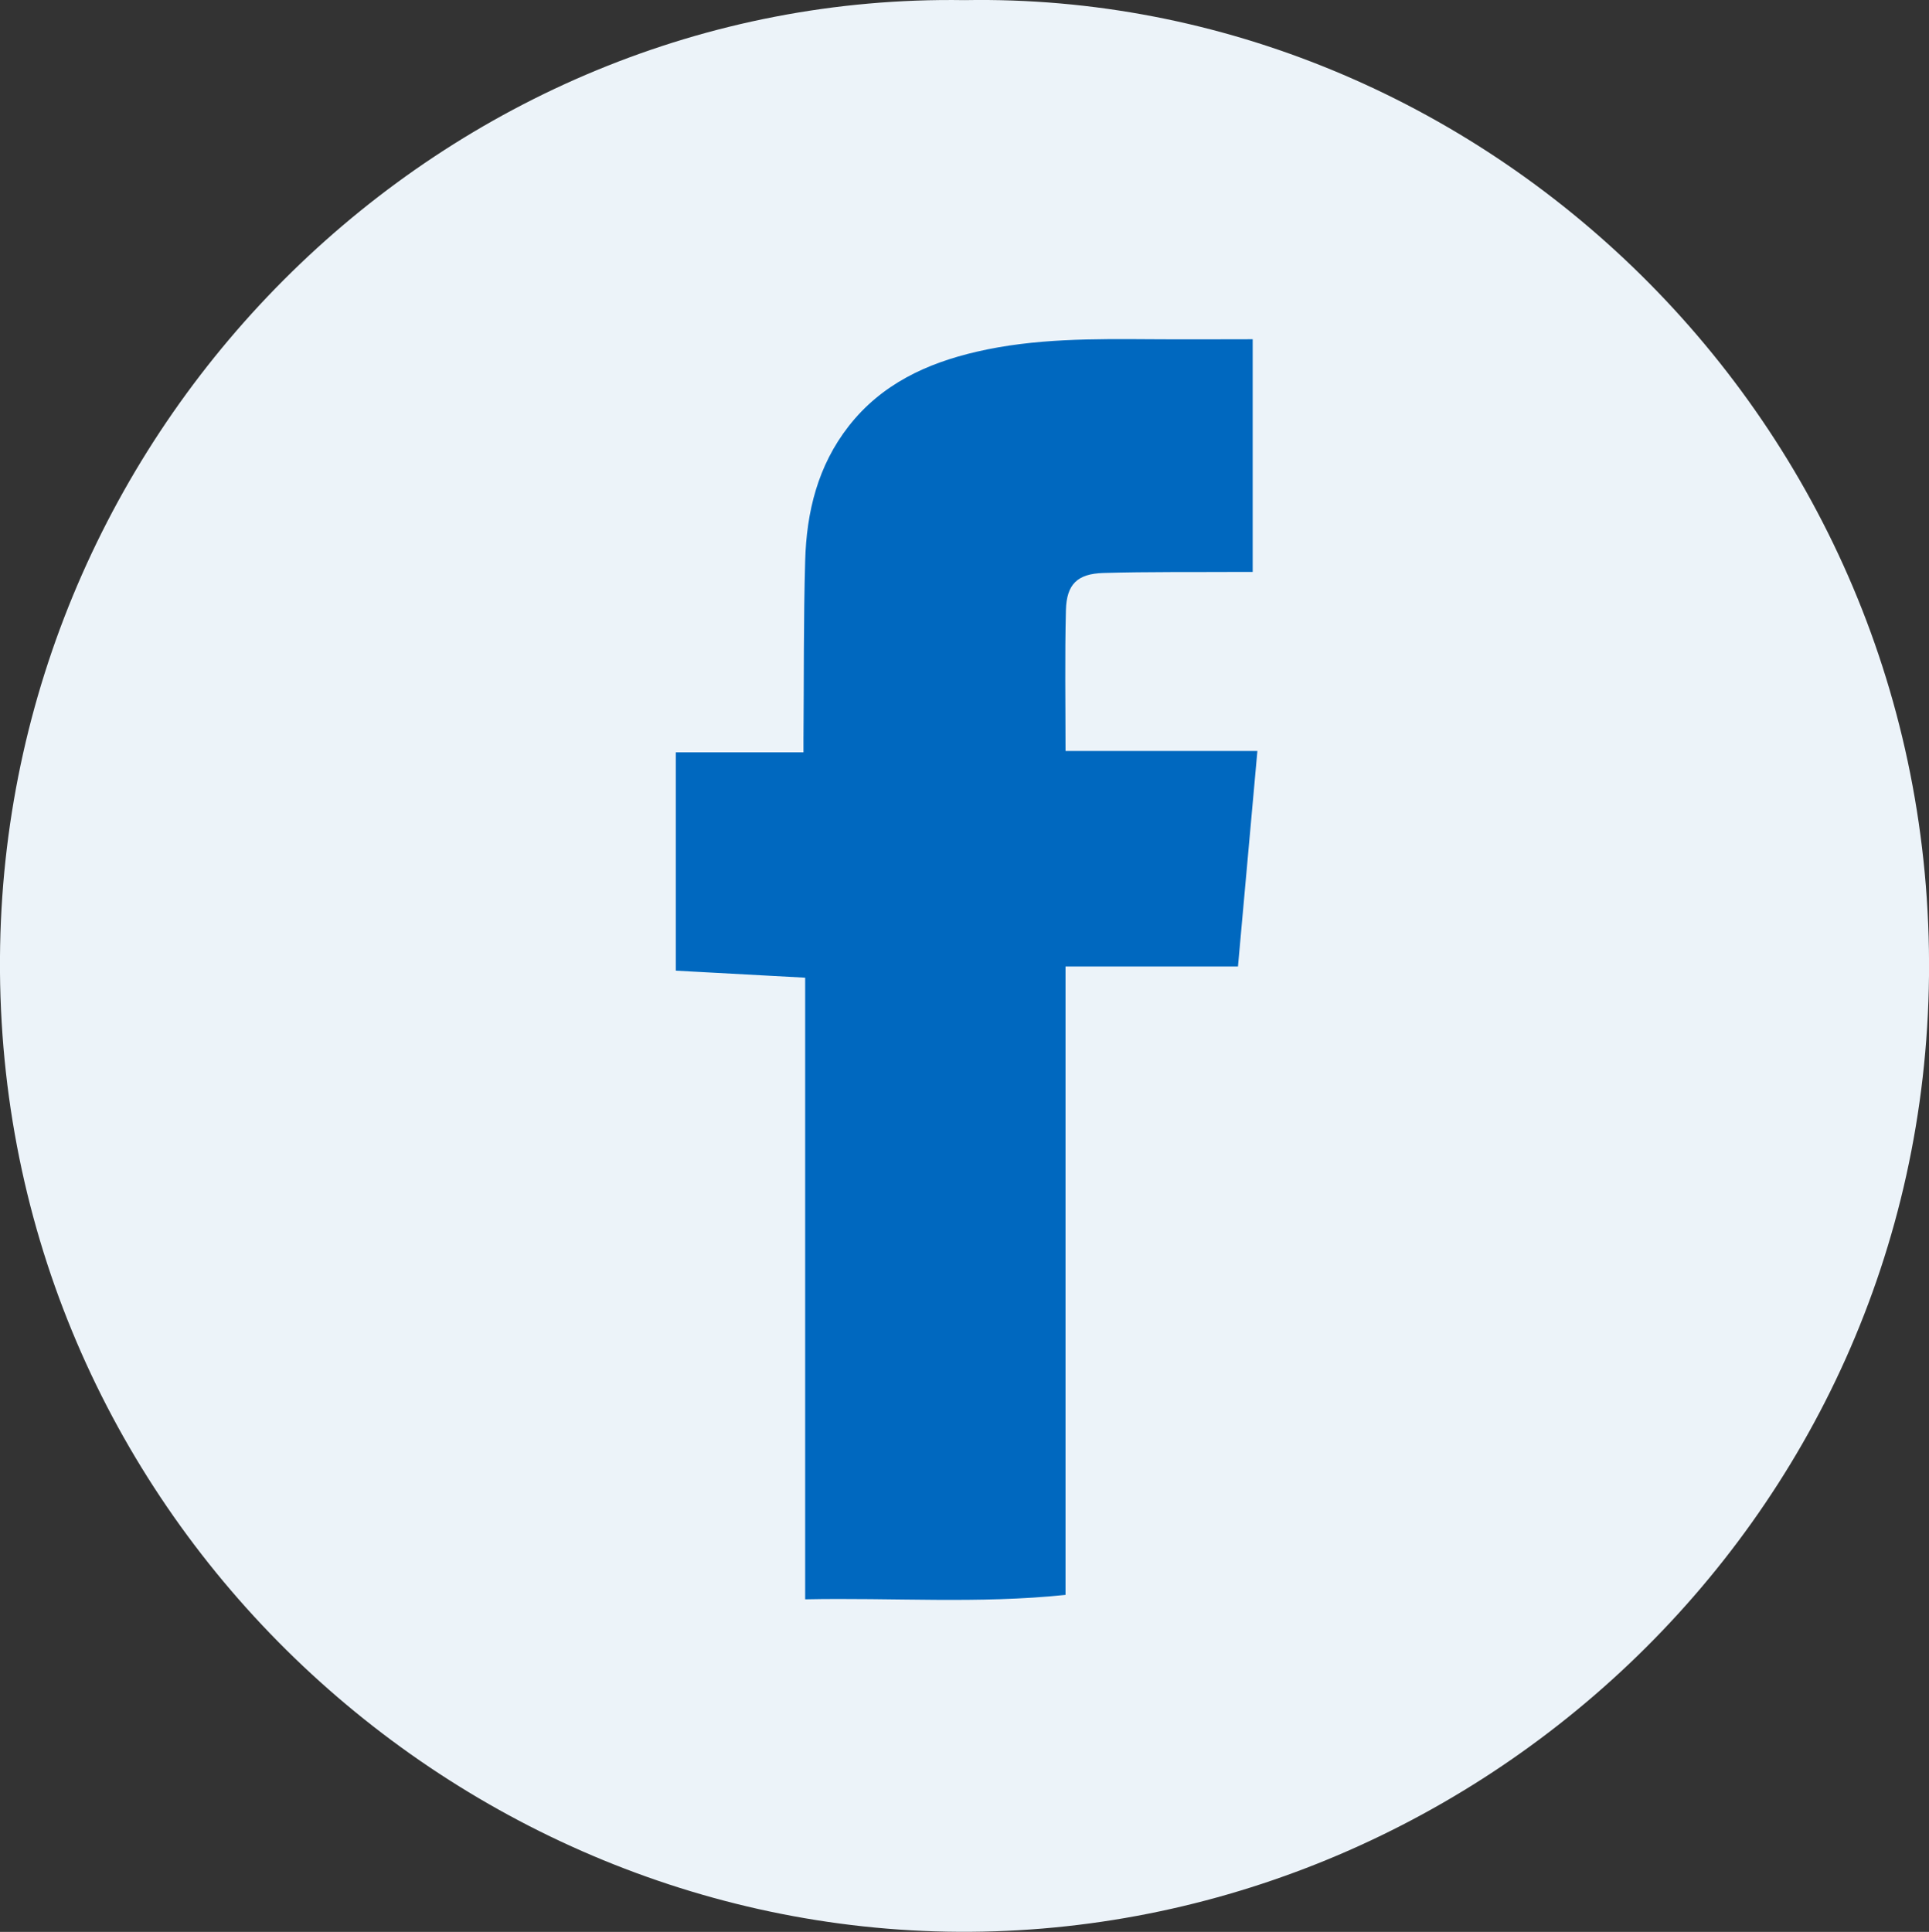
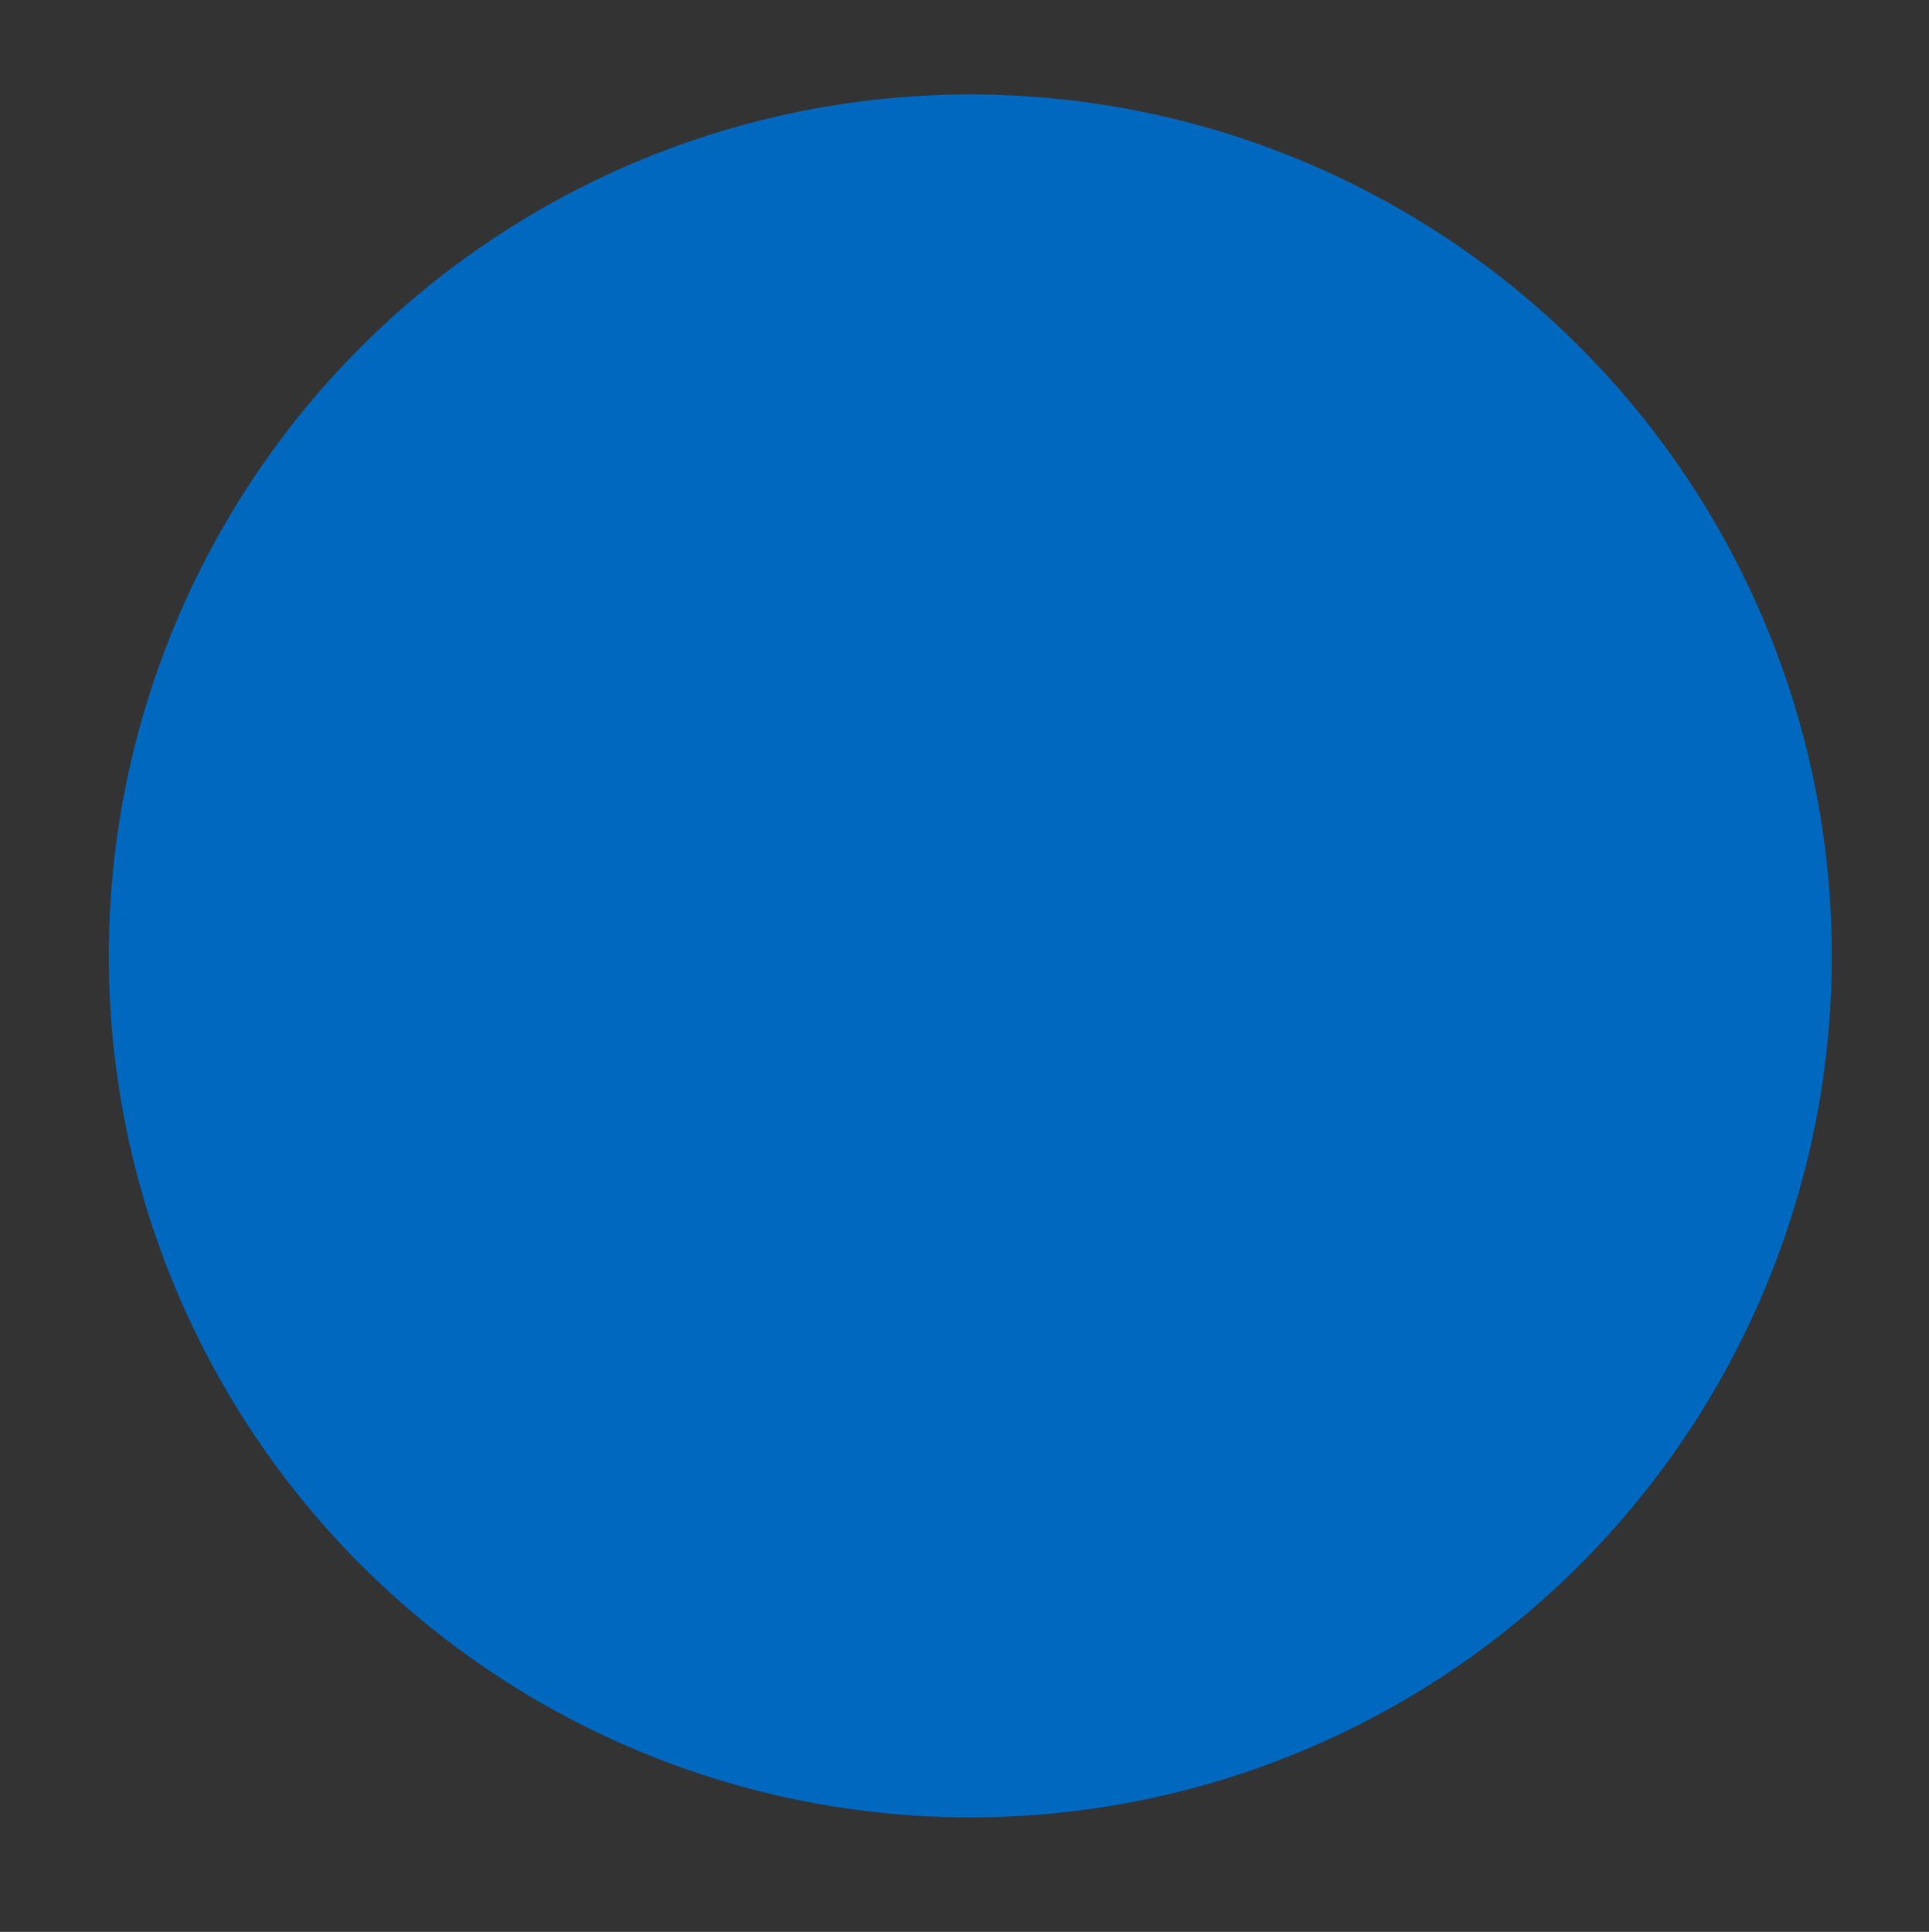
<svg xmlns="http://www.w3.org/2000/svg" id="Layer_2" data-name="Layer 2" viewBox="0 0 147.89 148.12">
  <rect x="0" y="0" width="147.89" height="148.12" fill="#333333" stroke="none" />
  <defs>
    <style>
      .cls-1 {
        fill: #ecf3f9;
      }

      .cls-2 {
        fill: #0068bf;
      }
    </style>
  </defs>
  <g id="Layer_1-2" data-name="Layer 1">
    <g>
      <circle class="cls-2" cx="74.39" cy="73.29" r="66.05" />
-       <path class="cls-1" d="M73.95.01C34.23-.62.76,32.06.01,72.51c-.78,42.25,33.44,74.86,72.55,75.59,39.6.74,74.89-31.09,75.33-73.28C148.32,32.11,113.35-.7,73.95.01ZM94.91,74.1h-13.22v48.18c-6.67.7-13.28.2-19.96.34v-47.66c-3.38-.18-6.62-.36-9.92-.54v-16.74h9.79c0-.41,0-.73,0-1.05.04-4.54,0-9.09.13-13.63.1-3.75.97-7.3,3.34-10.33,2.51-3.21,5.97-4.82,9.84-5.71,4.42-1.02,8.91-.98,13.41-.95,2.55.02,5.1,0,7.72,0v17.84c-.36,0-.7,0-1.04,0-3.47.02-6.94-.02-10.41.08-1.99.06-2.82.86-2.87,2.85-.09,3.57-.03,7.14-.03,10.8h14.71c-.5,5.55-.99,11-1.49,16.54Z" />
    </g>
  </g>
</svg>